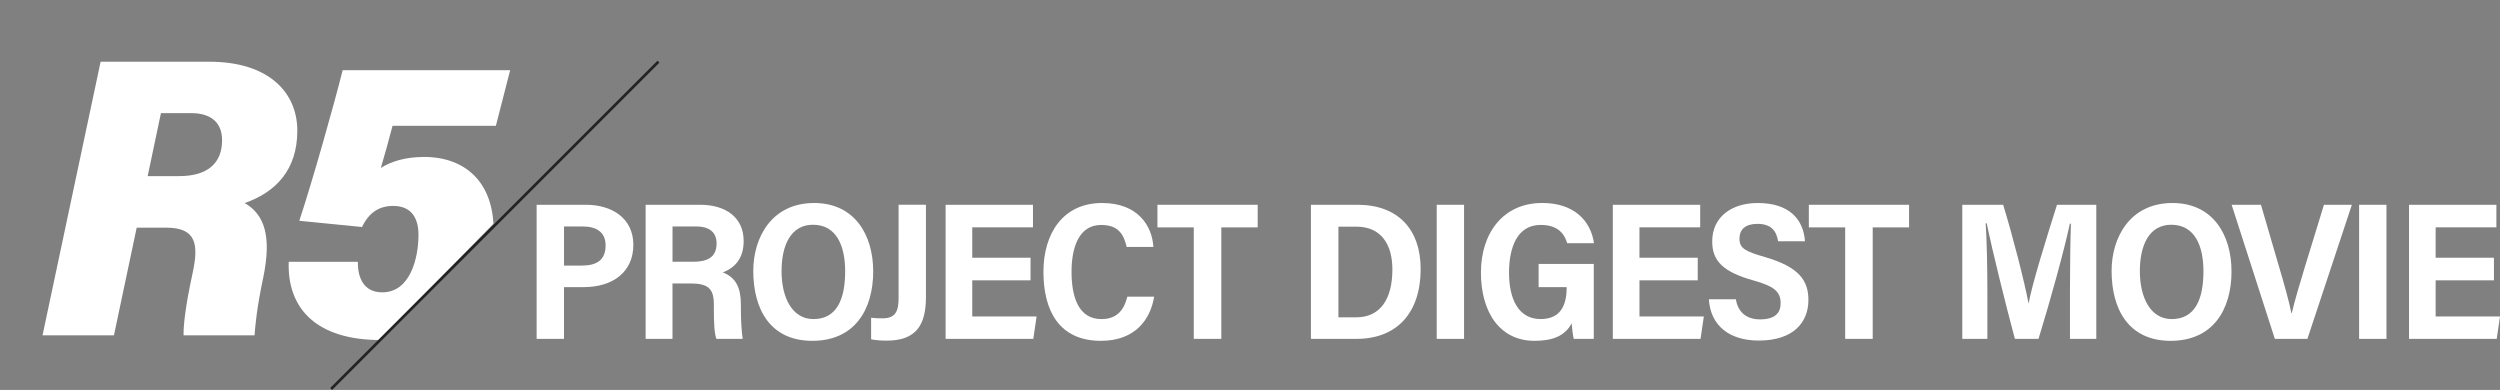
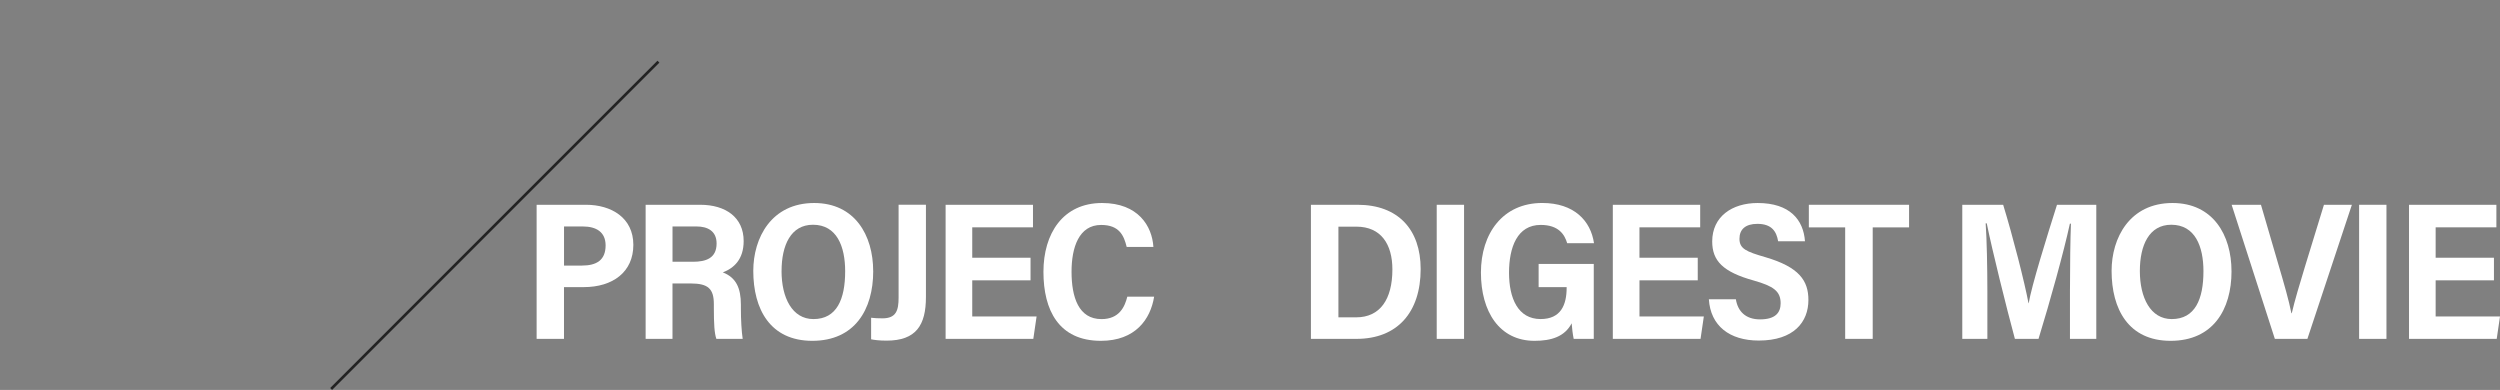
<svg xmlns="http://www.w3.org/2000/svg" id="_レイヤー_2" viewBox="0 0 919.91 143.48">
  <rect x="0" y="0" width="919.91" height="143.48" fill="#808080" stroke="none" />
  <defs>
    <style>.cls-1,.cls-2{fill:none;}.cls-1,.cls-3{stroke-width:0px;}.cls-2{stroke:#232323;stroke-miterlimit:10;}.cls-4{clip-path:url(#clippath);}.cls-3{fill:#fff;}</style>
    <clipPath id="clippath">
-       <polygon class="cls-1" points="0 0 0 137.89 127.09 137.89 200.73 62.78 200.73 0 0 0" />
-     </clipPath>
+       </clipPath>
  </defs>
  <g id="_レイヤー_1-2">
    <path class="cls-3" d="M197.47,75.35h18.17c9.28,0,17.41,4.76,17.41,14.75s-7.55,15.55-18.27,15.55h-7.25v19.04h-10.07v-49.34ZM207.54,97.72h6.61c5.36,0,8.69-2,8.69-7.42,0-4.93-3.45-6.97-8.38-6.97h-6.92v14.38Z" />
    <path class="cls-3" d="M247.45,104.31v20.38h-9.88v-49.34h20.1c9.31,0,15.97,4.62,15.97,13.34,0,6.73-3.55,9.96-7.67,11.54,4.89,1.89,6.65,5.76,6.65,11.88v1.28c0,4.37.25,8.52.66,11.29h-9.69c-.71-2.07-.92-5.39-.92-11.45v-1.3c0-5.65-2.06-7.63-8.5-7.63h-6.71ZM247.45,96.32h7.51c4.78,0,8.72-1.28,8.72-6.74,0-4.56-3.3-6.25-7.33-6.25h-8.89v12.98Z" />
    <path class="cls-3" d="M321.31,99.79c0,14.2-6.86,25.62-22.41,25.62s-21.72-11.71-21.72-25.73c0-12.15,6.65-24.98,22.41-24.98,14.92,0,21.71,11.82,21.71,25.09ZM287.58,99.72c0,9.85,3.93,17.69,11.74,17.69,8.58,0,11.67-7.29,11.67-17.61,0-9.09-3.06-17.1-11.84-17.1-8.15,0-11.56,7.53-11.56,17.02Z" />
    <path class="cls-3" d="M340.71,109.29c0,10.36-3.61,16.05-14.48,16.05-2.82,0-4.61-.27-5.69-.49v-7.93c.98.15,2.67.22,4.18.22,5.11,0,5.93-3.01,5.93-7.64v-34.16h10.06v33.93Z" />
    <path class="cls-3" d="M379.2,103.16h-21.45v13.28h23.68l-1.21,8.25h-32.27v-49.34h32.15v8.31h-22.35v11.18h21.45v8.32Z" />
    <path class="cls-3" d="M424.68,109.16c-1.33,8.33-6.92,16.25-19.59,16.25-15.54,0-21.14-11.32-21.14-25.39s7.16-25.32,21.56-25.32c13.32,0,18.42,8.5,18.9,16.16h-9.83c-1-4.07-2.63-8.09-9.4-8.09-8.21,0-10.89,8.33-10.89,17.2,0,9.39,2.59,17.45,11.02,17.45,6.59,0,8.57-4.57,9.5-8.25h9.88Z" />
-     <path class="cls-3" d="M439.27,83.67h-13.37v-8.32h36.88v8.32h-13.38v41.02h-10.13v-41.02Z" />
    <path class="cls-3" d="M482.37,75.35h17.15c14.99,0,23.23,9.17,23.23,23.63,0,16.04-8.66,25.71-23.62,25.71h-16.76v-49.34ZM492.49,116.77h6.53c8.73,0,13.33-6.54,13.33-17.64,0-9.17-4.12-15.73-13.26-15.73h-6.6v33.37Z" />
    <path class="cls-3" d="M538.72,75.35v49.34h-10.06v-49.34h10.06Z" />
    <path class="cls-3" d="M586.46,124.69h-7.4c-.34-1.61-.61-3.88-.75-5.73-2.54,4.92-7.49,6.45-13.67,6.45-12.91,0-19.71-10.74-19.71-25.11s8.02-25.61,22.56-25.61c11.75,0,17.84,6.56,19.05,14.81h-9.87c-.92-3.11-3.07-6.74-9.76-6.74-8.59,0-11.64,8.2-11.64,17.6s3.29,17.04,11.62,17.04c7.43,0,9.58-5.18,9.58-11.52v-.23h-10.31v-8.52h20.29v27.55Z" />
    <path class="cls-3" d="M624.72,103.16h-21.45v13.28h23.68l-1.21,8.25h-32.28v-49.34h32.15v8.31h-22.35v11.18h21.45v8.32Z" />
    <path class="cls-3" d="M638.74,110.12c.71,4.48,3.63,7.4,8.89,7.4,5.62,0,7.58-2.44,7.58-5.93,0-4.48-2.71-6.32-9.84-8.35-11.43-3.17-15.34-7.27-15.34-14.4,0-9.15,7.32-14.14,16.72-14.14,11.84,0,16.85,6.16,17.42,14.08h-9.88c-.61-3.64-2.38-6.41-7.63-6.41-4.42,0-6.6,2.05-6.6,5.48,0,3.68,2.47,4.73,9.47,6.76,12.6,3.68,15.9,8.72,15.9,15.79,0,8.04-5.34,14.91-18.26,14.91-10.77,0-17.76-5.43-18.37-15.2h9.94Z" />
    <path class="cls-3" d="M678.96,83.67h-13.37v-8.32h36.88v8.32h-13.38v41.02h-10.13v-41.02Z" />
    <path class="cls-3" d="M761.68,106.28c0-8.39.13-18.42.35-23.97h-.39c-2.2,10.22-7.25,28.42-11.54,42.38h-8.69c-3.18-11.77-8.33-32.49-10.36-42.52h-.4c.42,5.76.63,16.44.63,24.95v17.57h-9.23v-49.34h15.04c3.54,11.52,7.94,28.72,9.32,36.21h.08c1.06-6.4,6.71-24.55,10.41-36.21h14.46v49.34h-9.69v-18.41Z" />
    <path class="cls-3" d="M821.12,99.79c0,14.2-6.86,25.62-22.41,25.62s-21.72-11.71-21.72-25.73c0-12.15,6.65-24.98,22.41-24.98,14.92,0,21.71,11.82,21.71,25.09ZM787.39,99.72c0,9.85,3.93,17.69,11.73,17.69,8.58,0,11.67-7.29,11.67-17.61,0-9.09-3.05-17.1-11.84-17.1-8.15,0-11.56,7.53-11.56,17.02Z" />
    <path class="cls-3" d="M837.06,124.69l-15.9-49.34h10.79l6.55,22.43c1.93,6.56,3.74,12.82,4.65,17.47h.14c1.01-4.39,2.99-11.06,4.88-17.23l6.96-22.67h10.28l-16.37,49.34h-11.99Z" />
    <path class="cls-3" d="M878.13,75.35v49.34h-10.06v-49.34h10.06Z" />
    <path class="cls-3" d="M917.68,103.16h-21.45v13.28h23.68l-1.21,8.25h-32.27v-49.34h32.15v8.31h-22.35v11.18h21.45v8.32Z" />
    <g class="cls-4">
      <path class="cls-3" d="M50.3,83.76l-8.37,39.62H15.65L37.02,22.71h40.01c21.6,0,32.37,11.08,32.37,25.39s-7.84,22.61-19.36,26.61c7.4,4.31,9.91,12.4,6.85,27.3-2.43,11.35-2.94,17.7-3.23,21.38h-26.12c-.05-3.12.48-9.83,3.32-22.83,2.26-10.49,1.53-16.79-9.71-16.79h-10.85ZM54.34,64.8h11.67c10.49,0,15.71-4.88,15.71-13.18,0-7.58-5.41-9.99-11.28-9.99h-11.22l-4.88,23.17Z" />
      <path class="cls-3" d="M182.49,46.28h-38.04c-1.05,4.01-3.37,12.48-4.32,15.53,3.77-2.44,9.17-4.06,15.9-4.06,15.74,0,25.59,9.94,25.59,26.73,0,21.12-12.45,40.63-41.69,40.63-23.26,0-34.29-11.4-33.69-28.78h25.44c-.07,6.08,2.27,11.24,9.02,11.24,10.19,0,13.29-12.49,13.29-21.18,0-6.08-2.56-10.62-9.33-10.62-5.32,0-9.01,2.64-11.44,7.76l-23.09-2.29c4.59-13.74,12.76-42.58,15.95-55.4h61.64l-5.25,20.44Z" />
    </g>
    <line class="cls-2" x1="121.84" y1="143.13" x2="242.28" y2="22.69" />
  </g>
</svg>